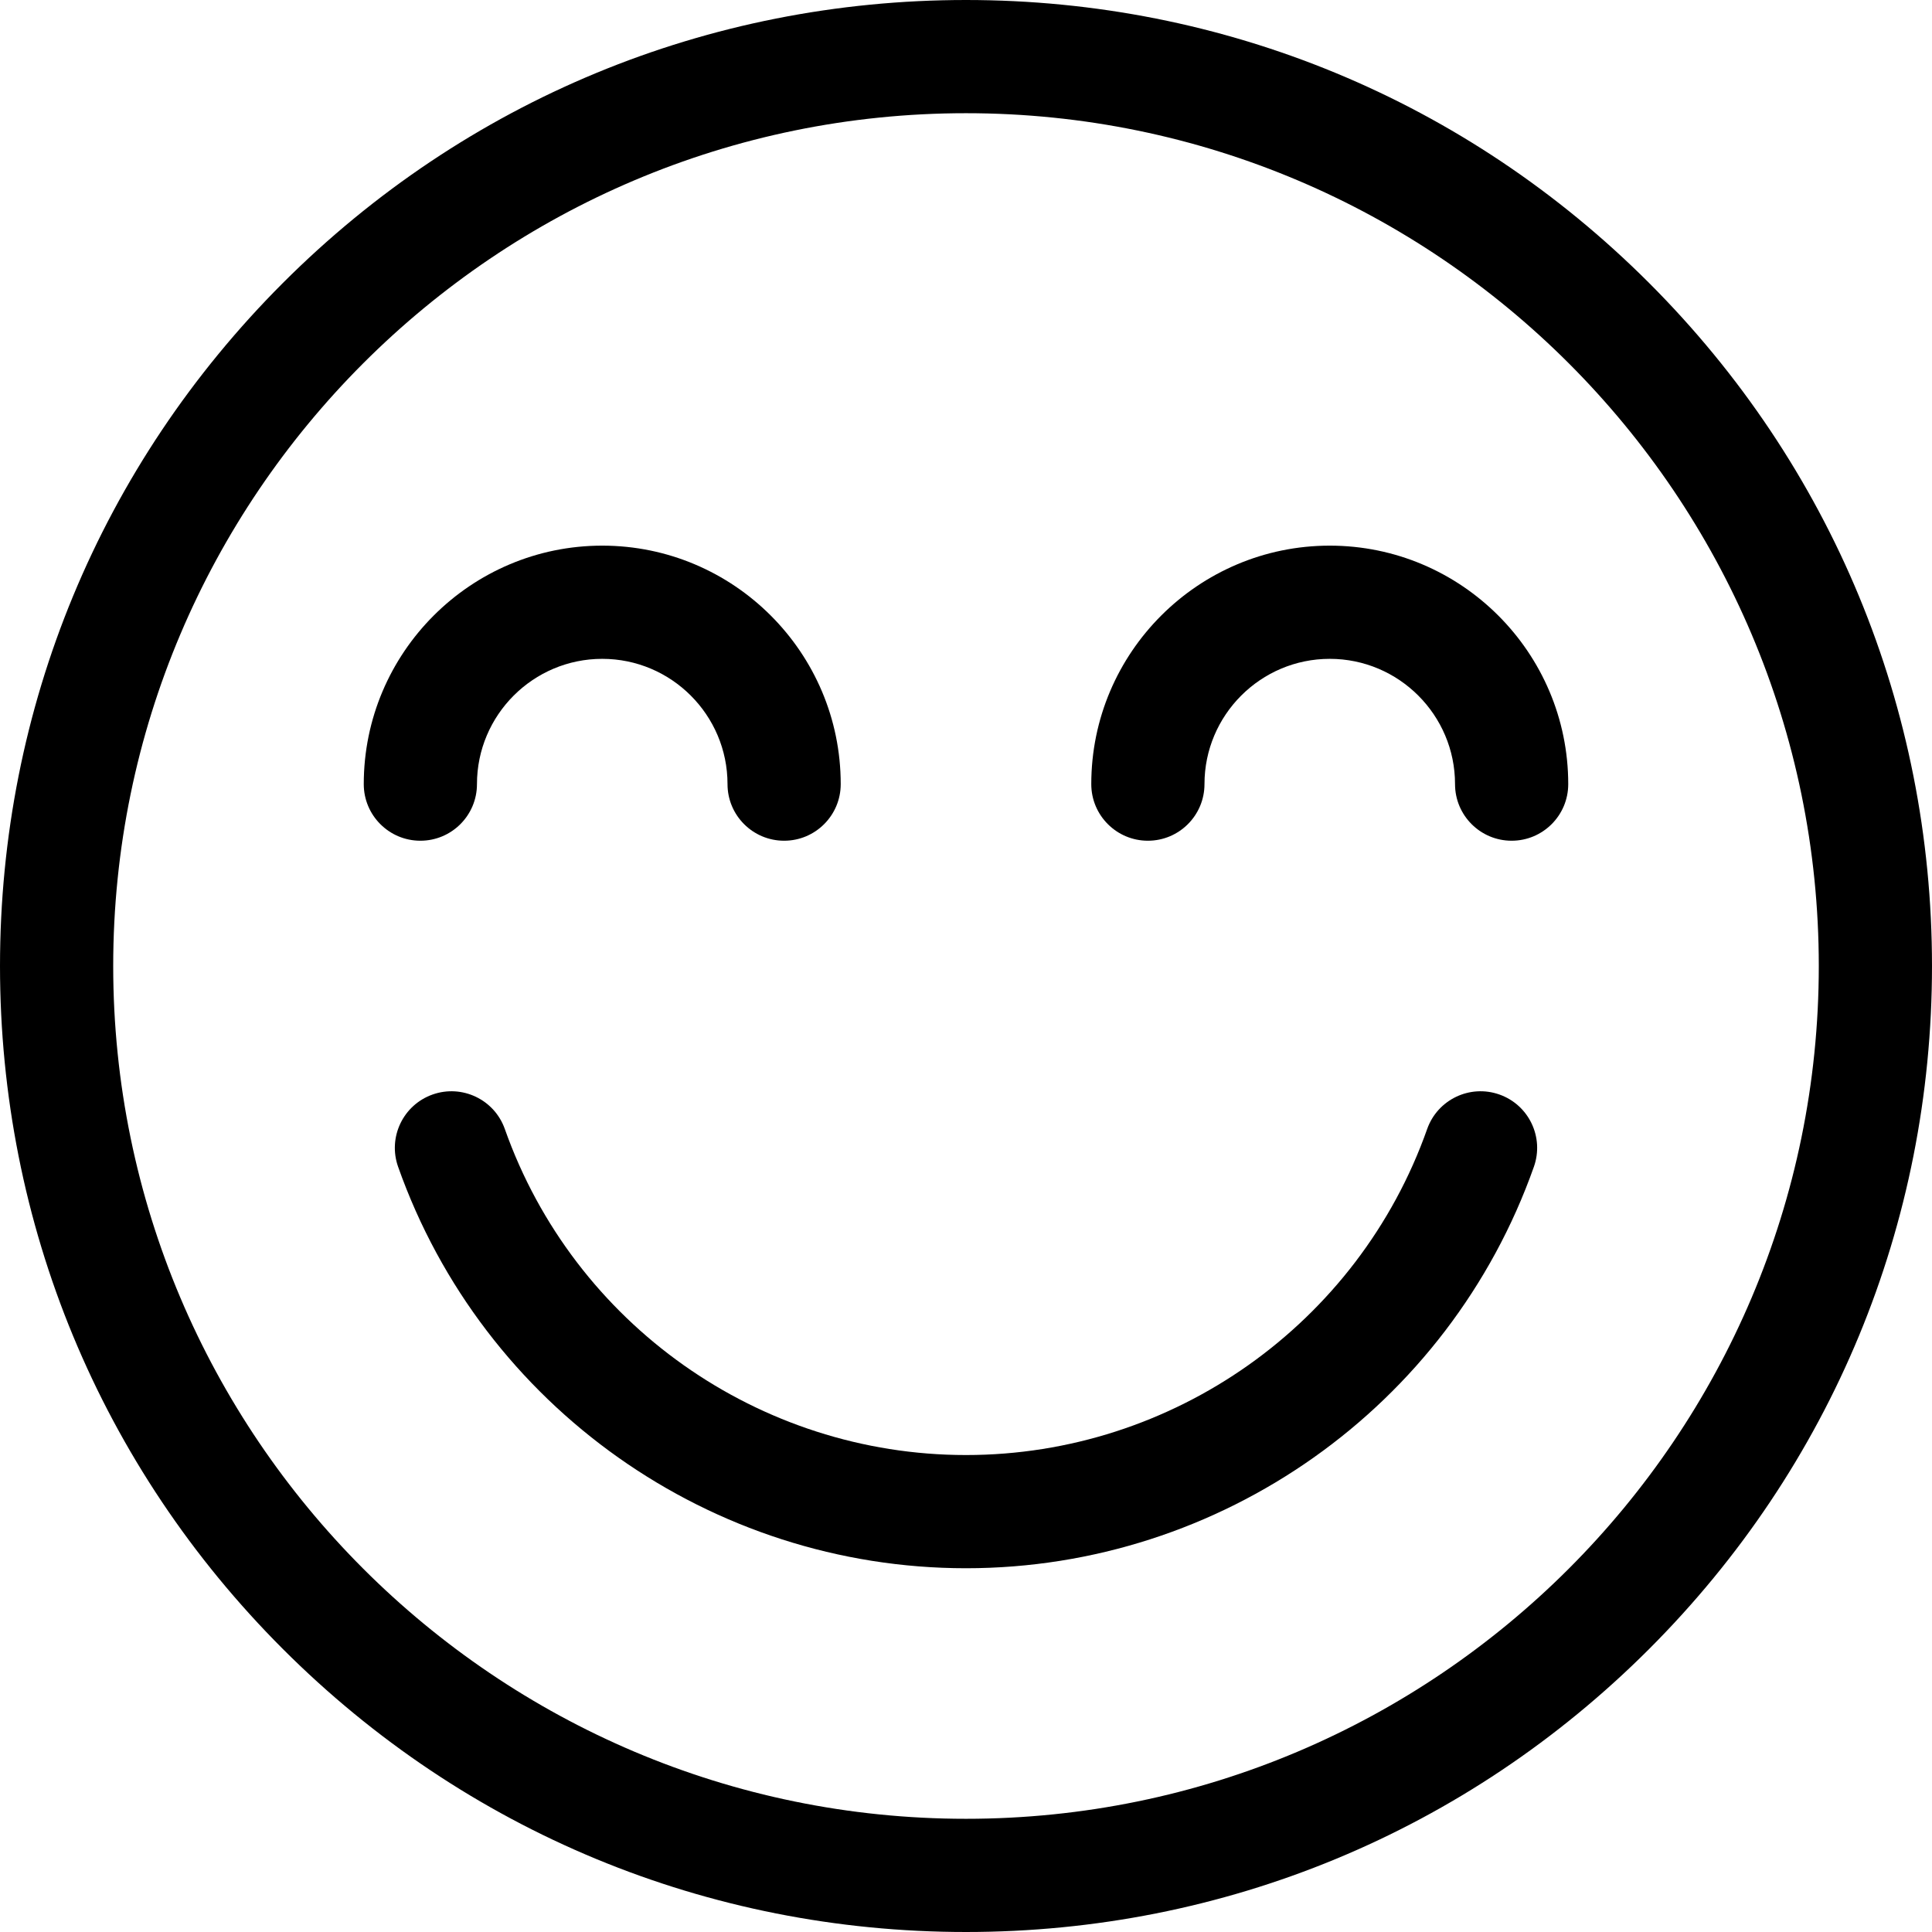
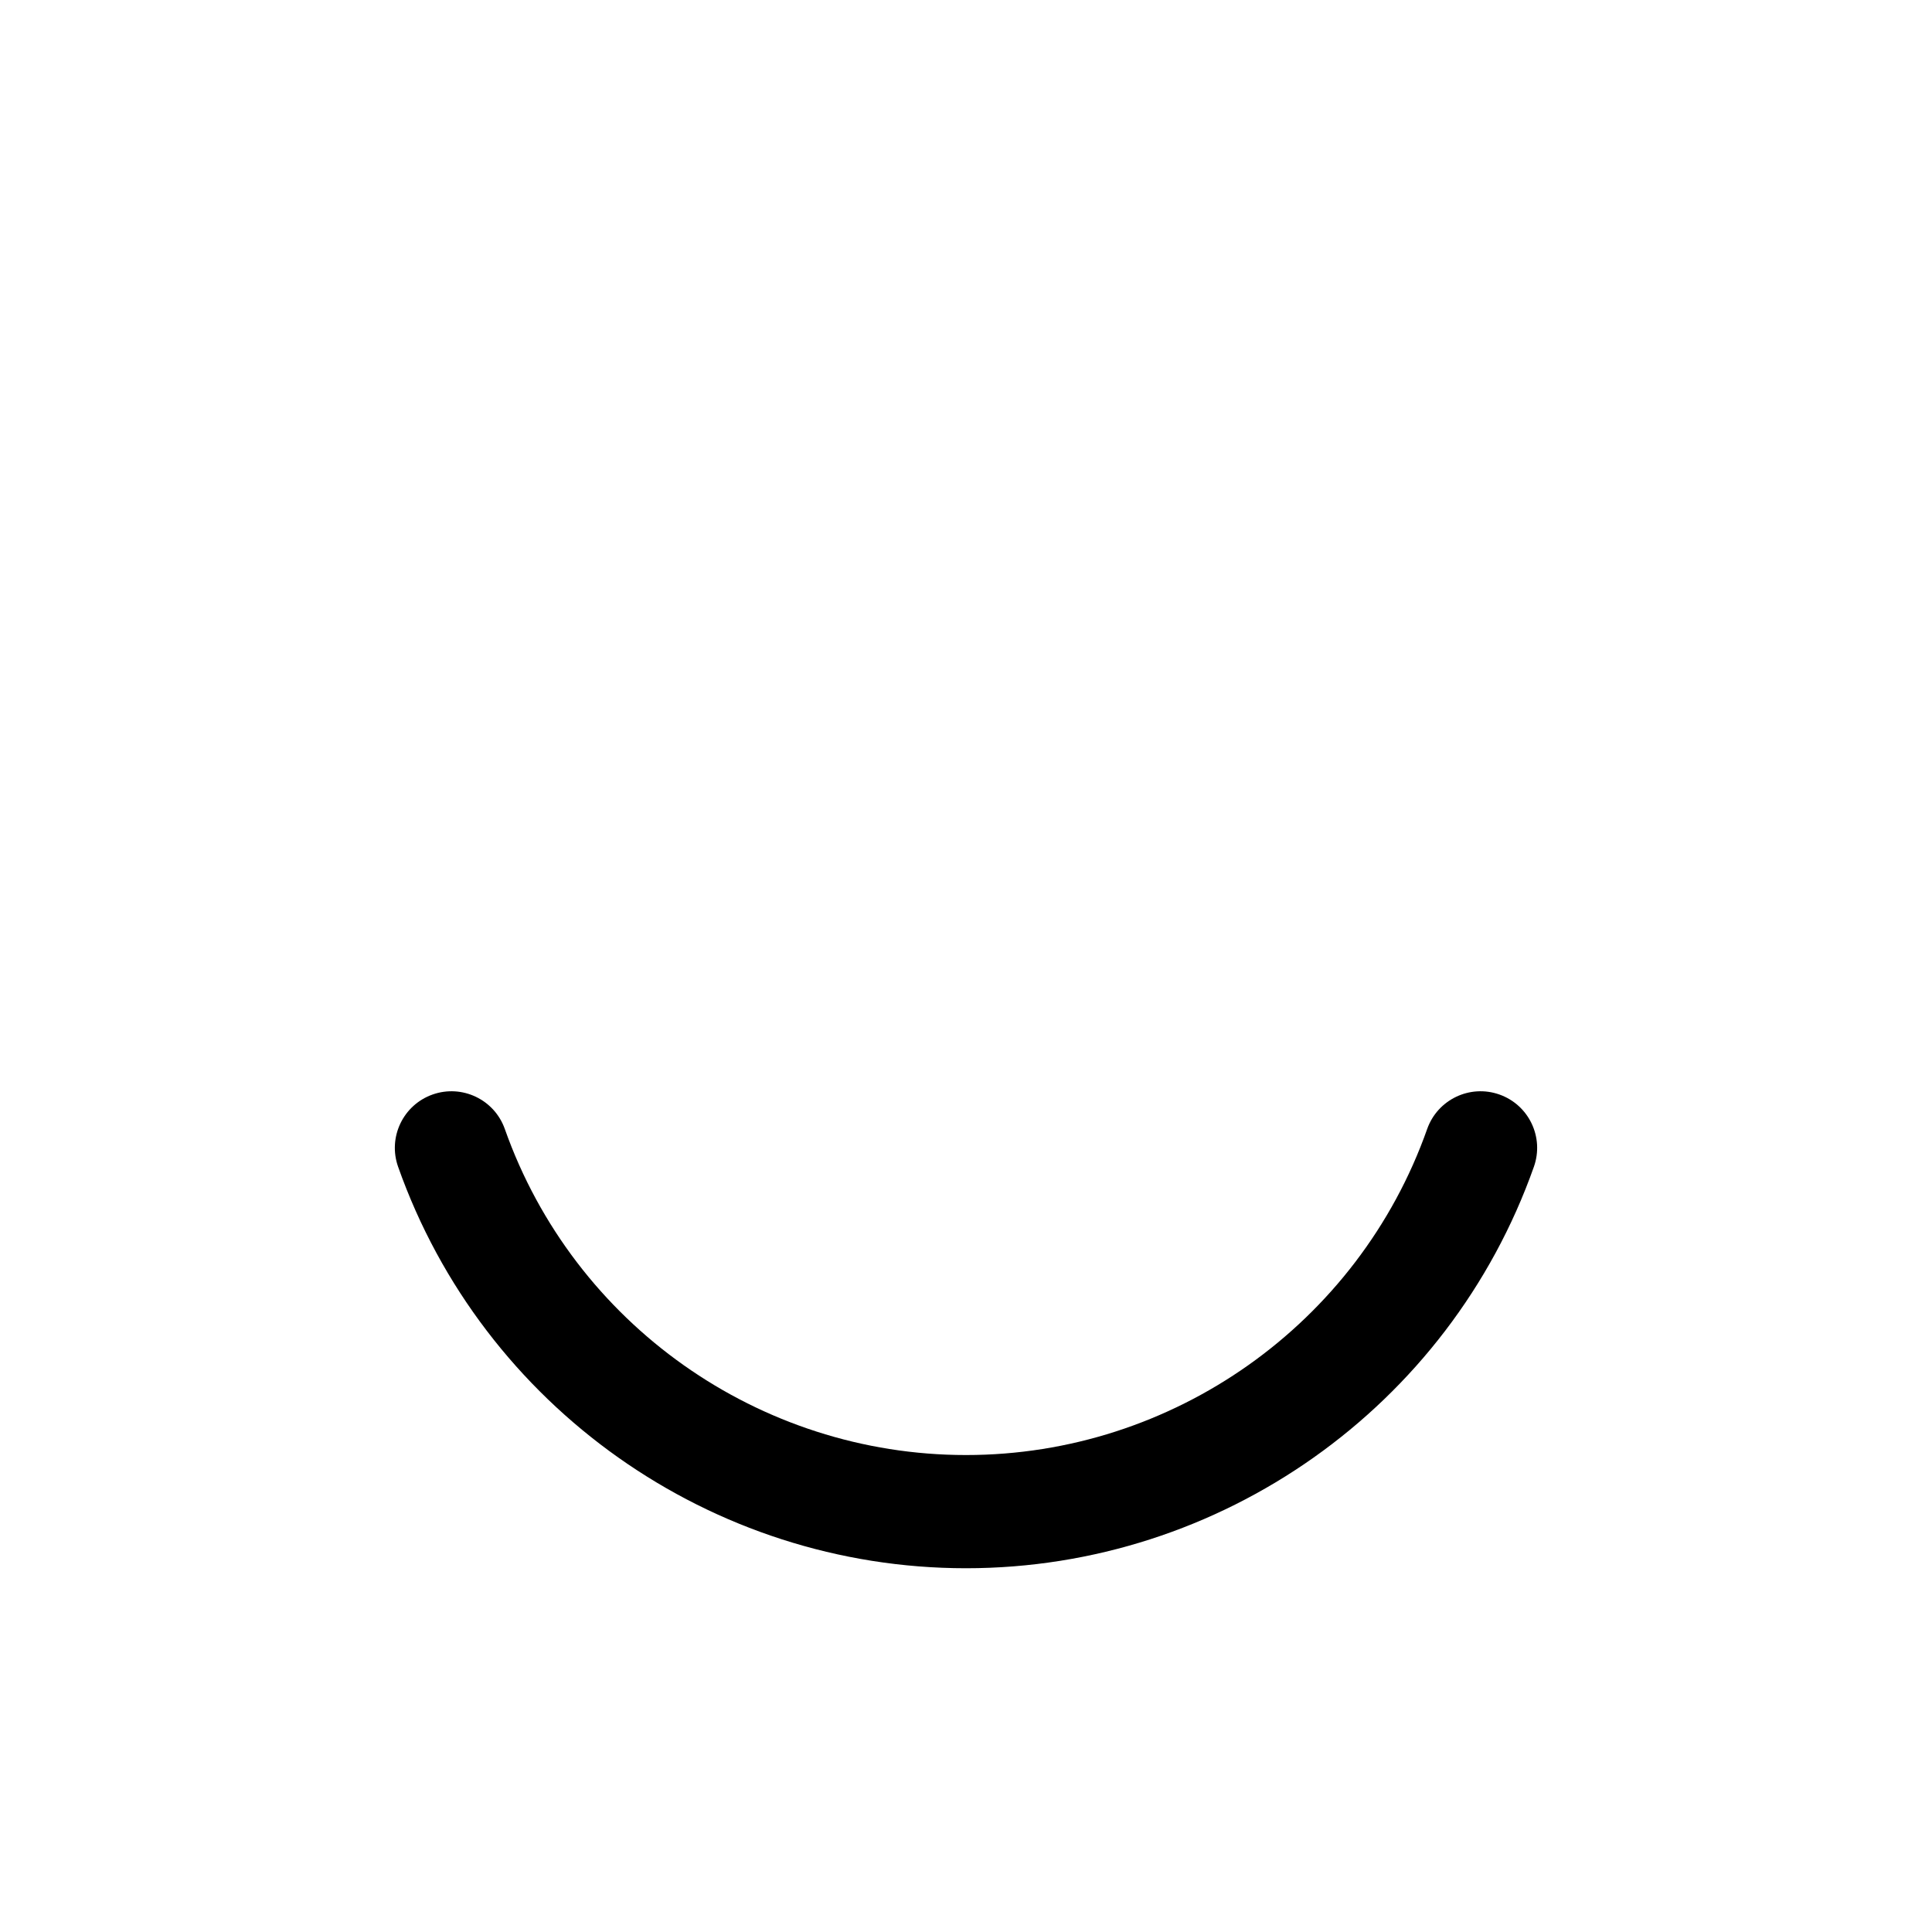
<svg xmlns="http://www.w3.org/2000/svg" version="1.1" id="Capa_1" x="0px" y="0px" viewBox="0 0 512 512" style="enable-background:new 0 0 512 512;" xml:space="preserve">
  <g>
    <g>
-       <path d="M437.019,74.981C388.667,26.629,324.379,0,255.999,0S123.333,26.629,74.981,74.981S0.001,187.62,0.001,256    s26.628,132.667,74.98,181.019S187.62,512,255.999,512s132.667-26.629,181.02-74.981c48.352-48.352,74.98-112.639,74.98-181.019    S485.371,123.333,437.019,74.981z M255.999,482C131.383,482,30.001,380.617,30.001,256S131.383,30,255.999,30    c124.617,0,226,101.383,226,226S380.616,482,255.999,482z" />
-     </g>
+       </g>
  </g>
  <g>
    <g>
-       <path d="M159.6,144.6c-34.848,0-63.199,28.352-63.199,63.201c0,8.284,6.716,15,15,15s15-6.716,15-15    c0-18.307,14.893-33.201,33.199-33.201c18.306,0,33.199,14.894,33.199,33.201c0,8.284,6.716,15,15,15s15-6.716,15-15    C222.799,172.952,194.448,144.6,159.6,144.6z" />
-     </g>
+       </g>
  </g>
  <g>
    <g>
-       <path d="M352.399,144.6c-34.848,0-63.199,28.352-63.199,63.201c0,8.284,6.716,15,15,15s15-6.716,15-15    c0-18.307,14.893-33.201,33.199-33.201c18.306,0,33.199,14.894,33.199,33.201c0,8.284,6.716,15,15,15s15-6.716,15-15    C415.598,172.952,387.247,144.6,352.399,144.6z" />
-     </g>
+       </g>
  </g>
  <g>
    <g>
      <path d="M397.356,290.057c-7.809-2.76-16.38,1.333-19.141,9.144c-18.266,51.678-67.38,86.399-122.216,86.399    s-103.951-34.721-122.216-86.399c-2.76-7.811-11.332-11.904-19.141-9.144c-7.811,2.76-11.905,11.33-9.144,19.141    C127.992,372.84,188.474,415.6,255.999,415.6S384.005,372.84,406.5,309.198C409.261,301.387,405.168,292.817,397.356,290.057z" />
    </g>
  </g>
  <g>
</g>
  <g>
</g>
  <g>
</g>
  <g>
</g>
  <g>
</g>
  <g>
</g>
  <g>
</g>
  <g>
</g>
  <g>
</g>
  <g>
</g>
  <g>
</g>
  <g>
</g>
  <g>
</g>
  <g>
</g>
  <g>
</g>
</svg>